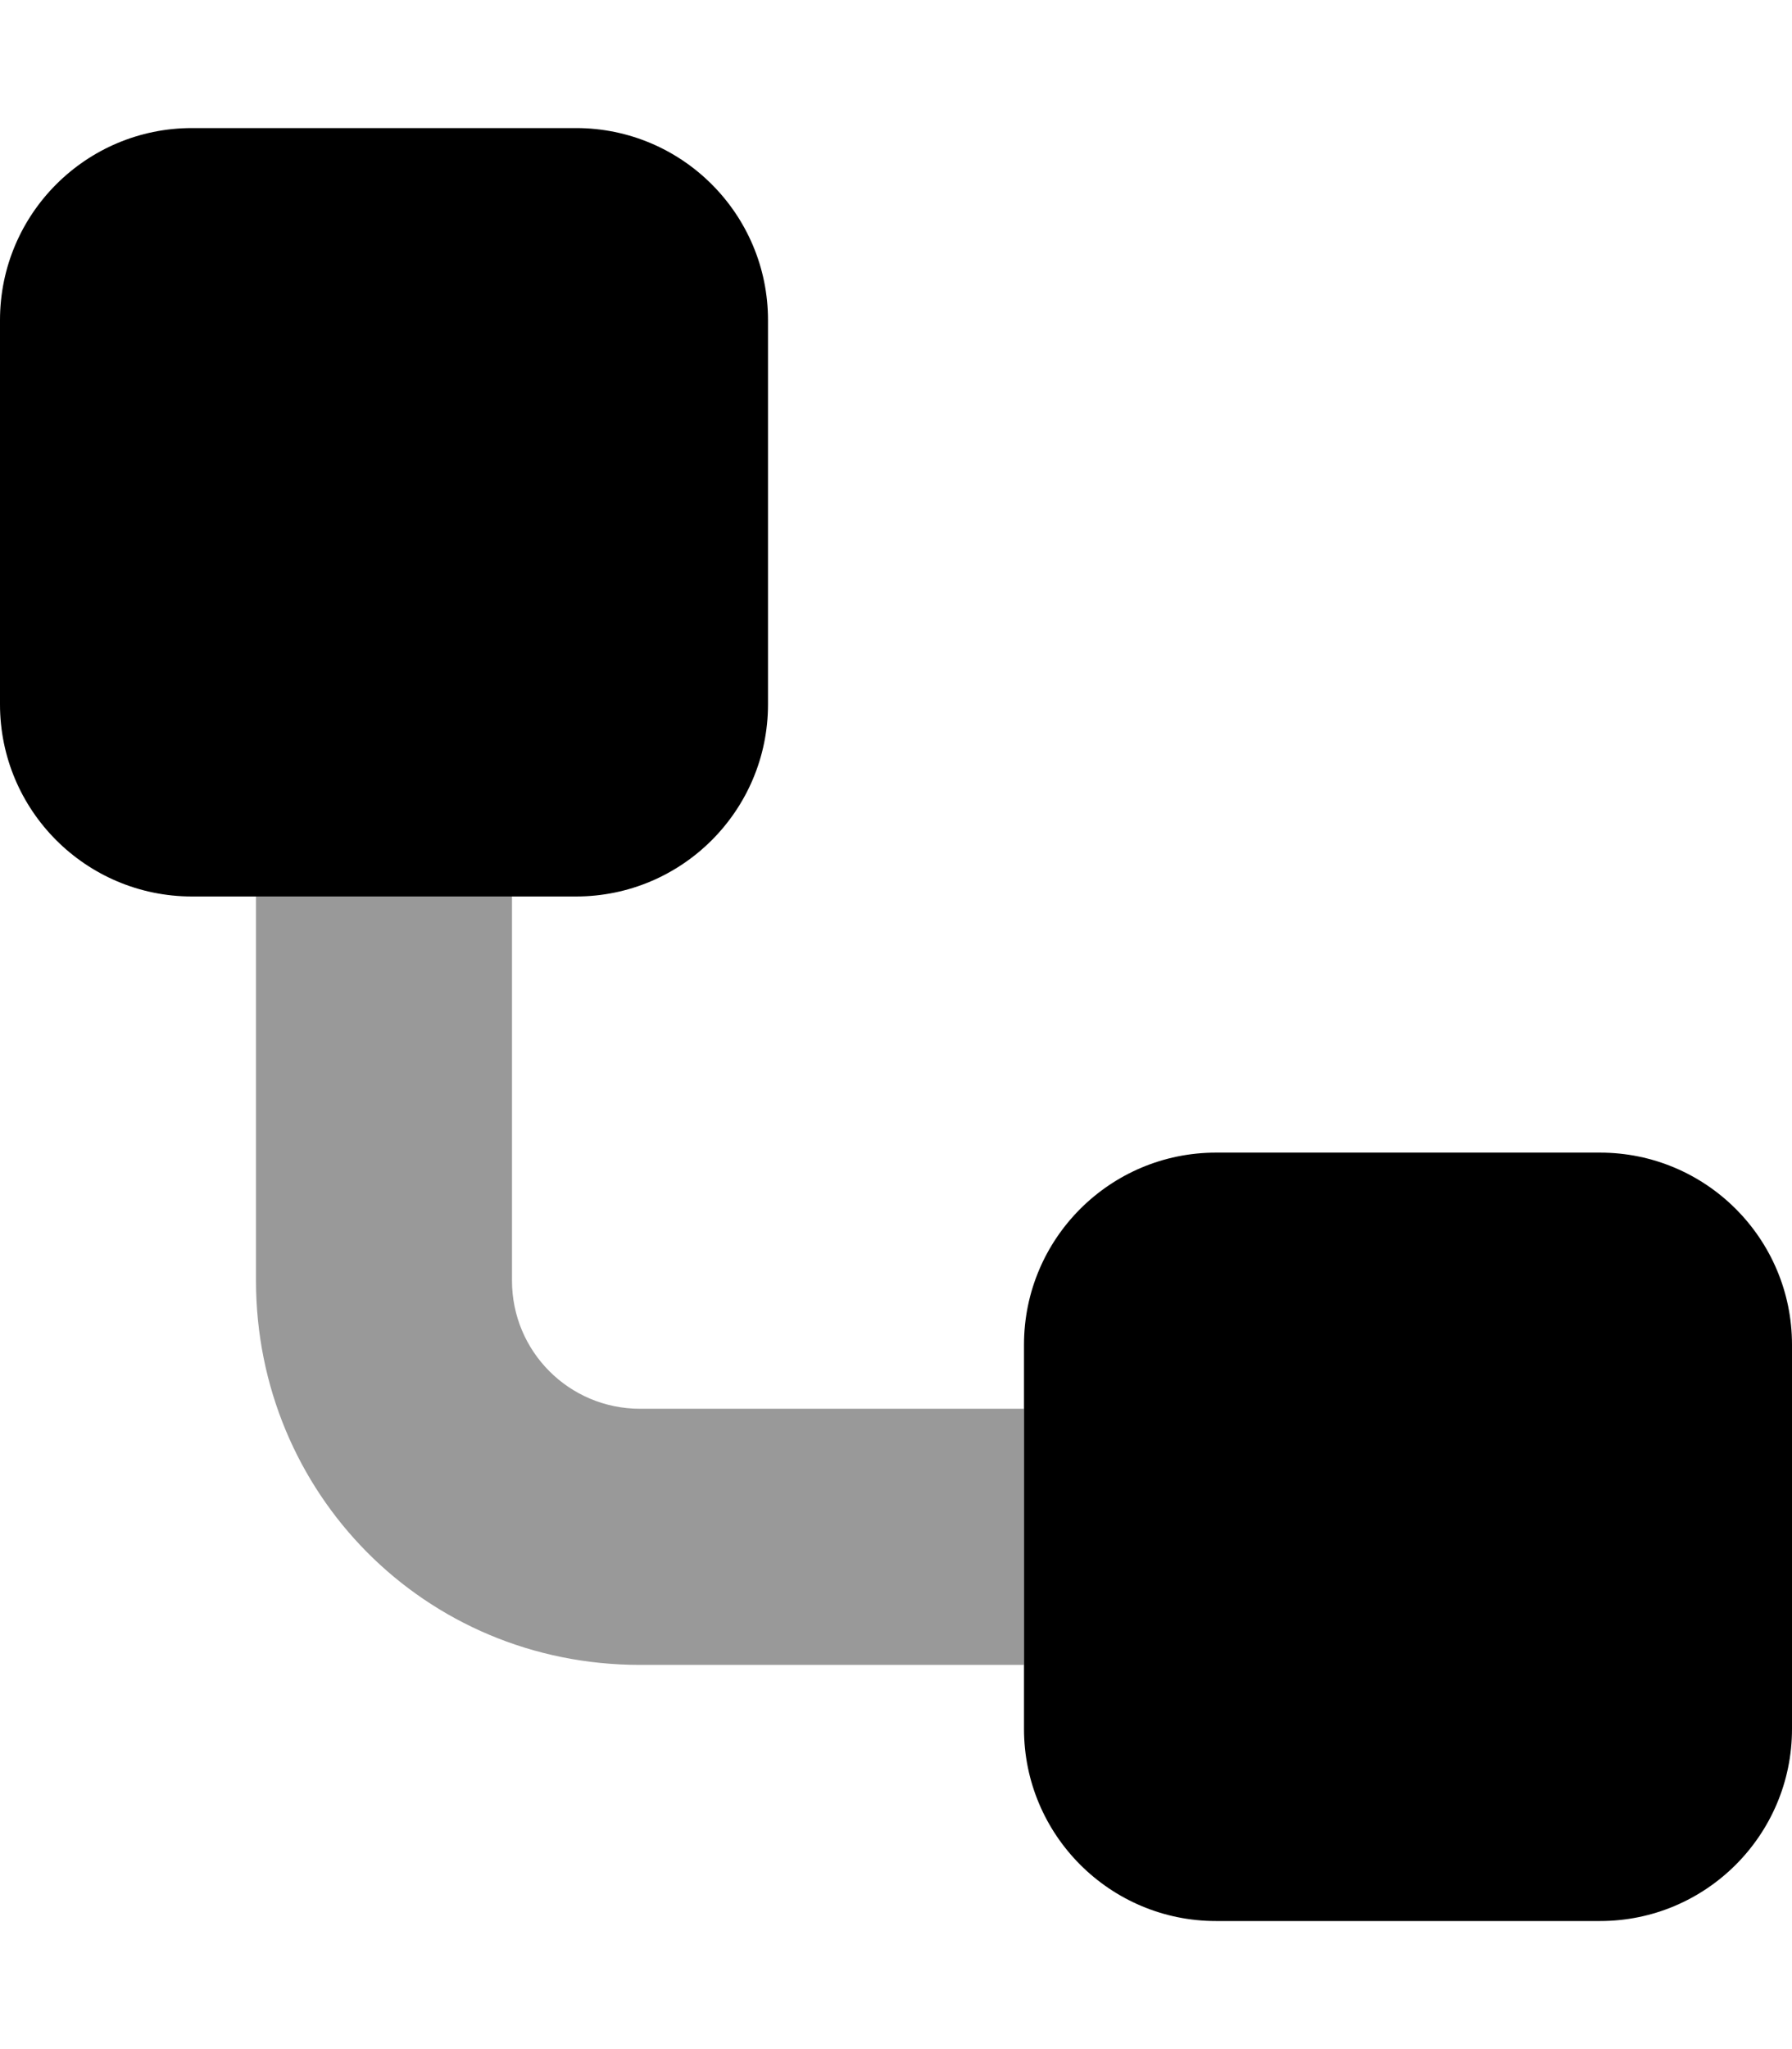
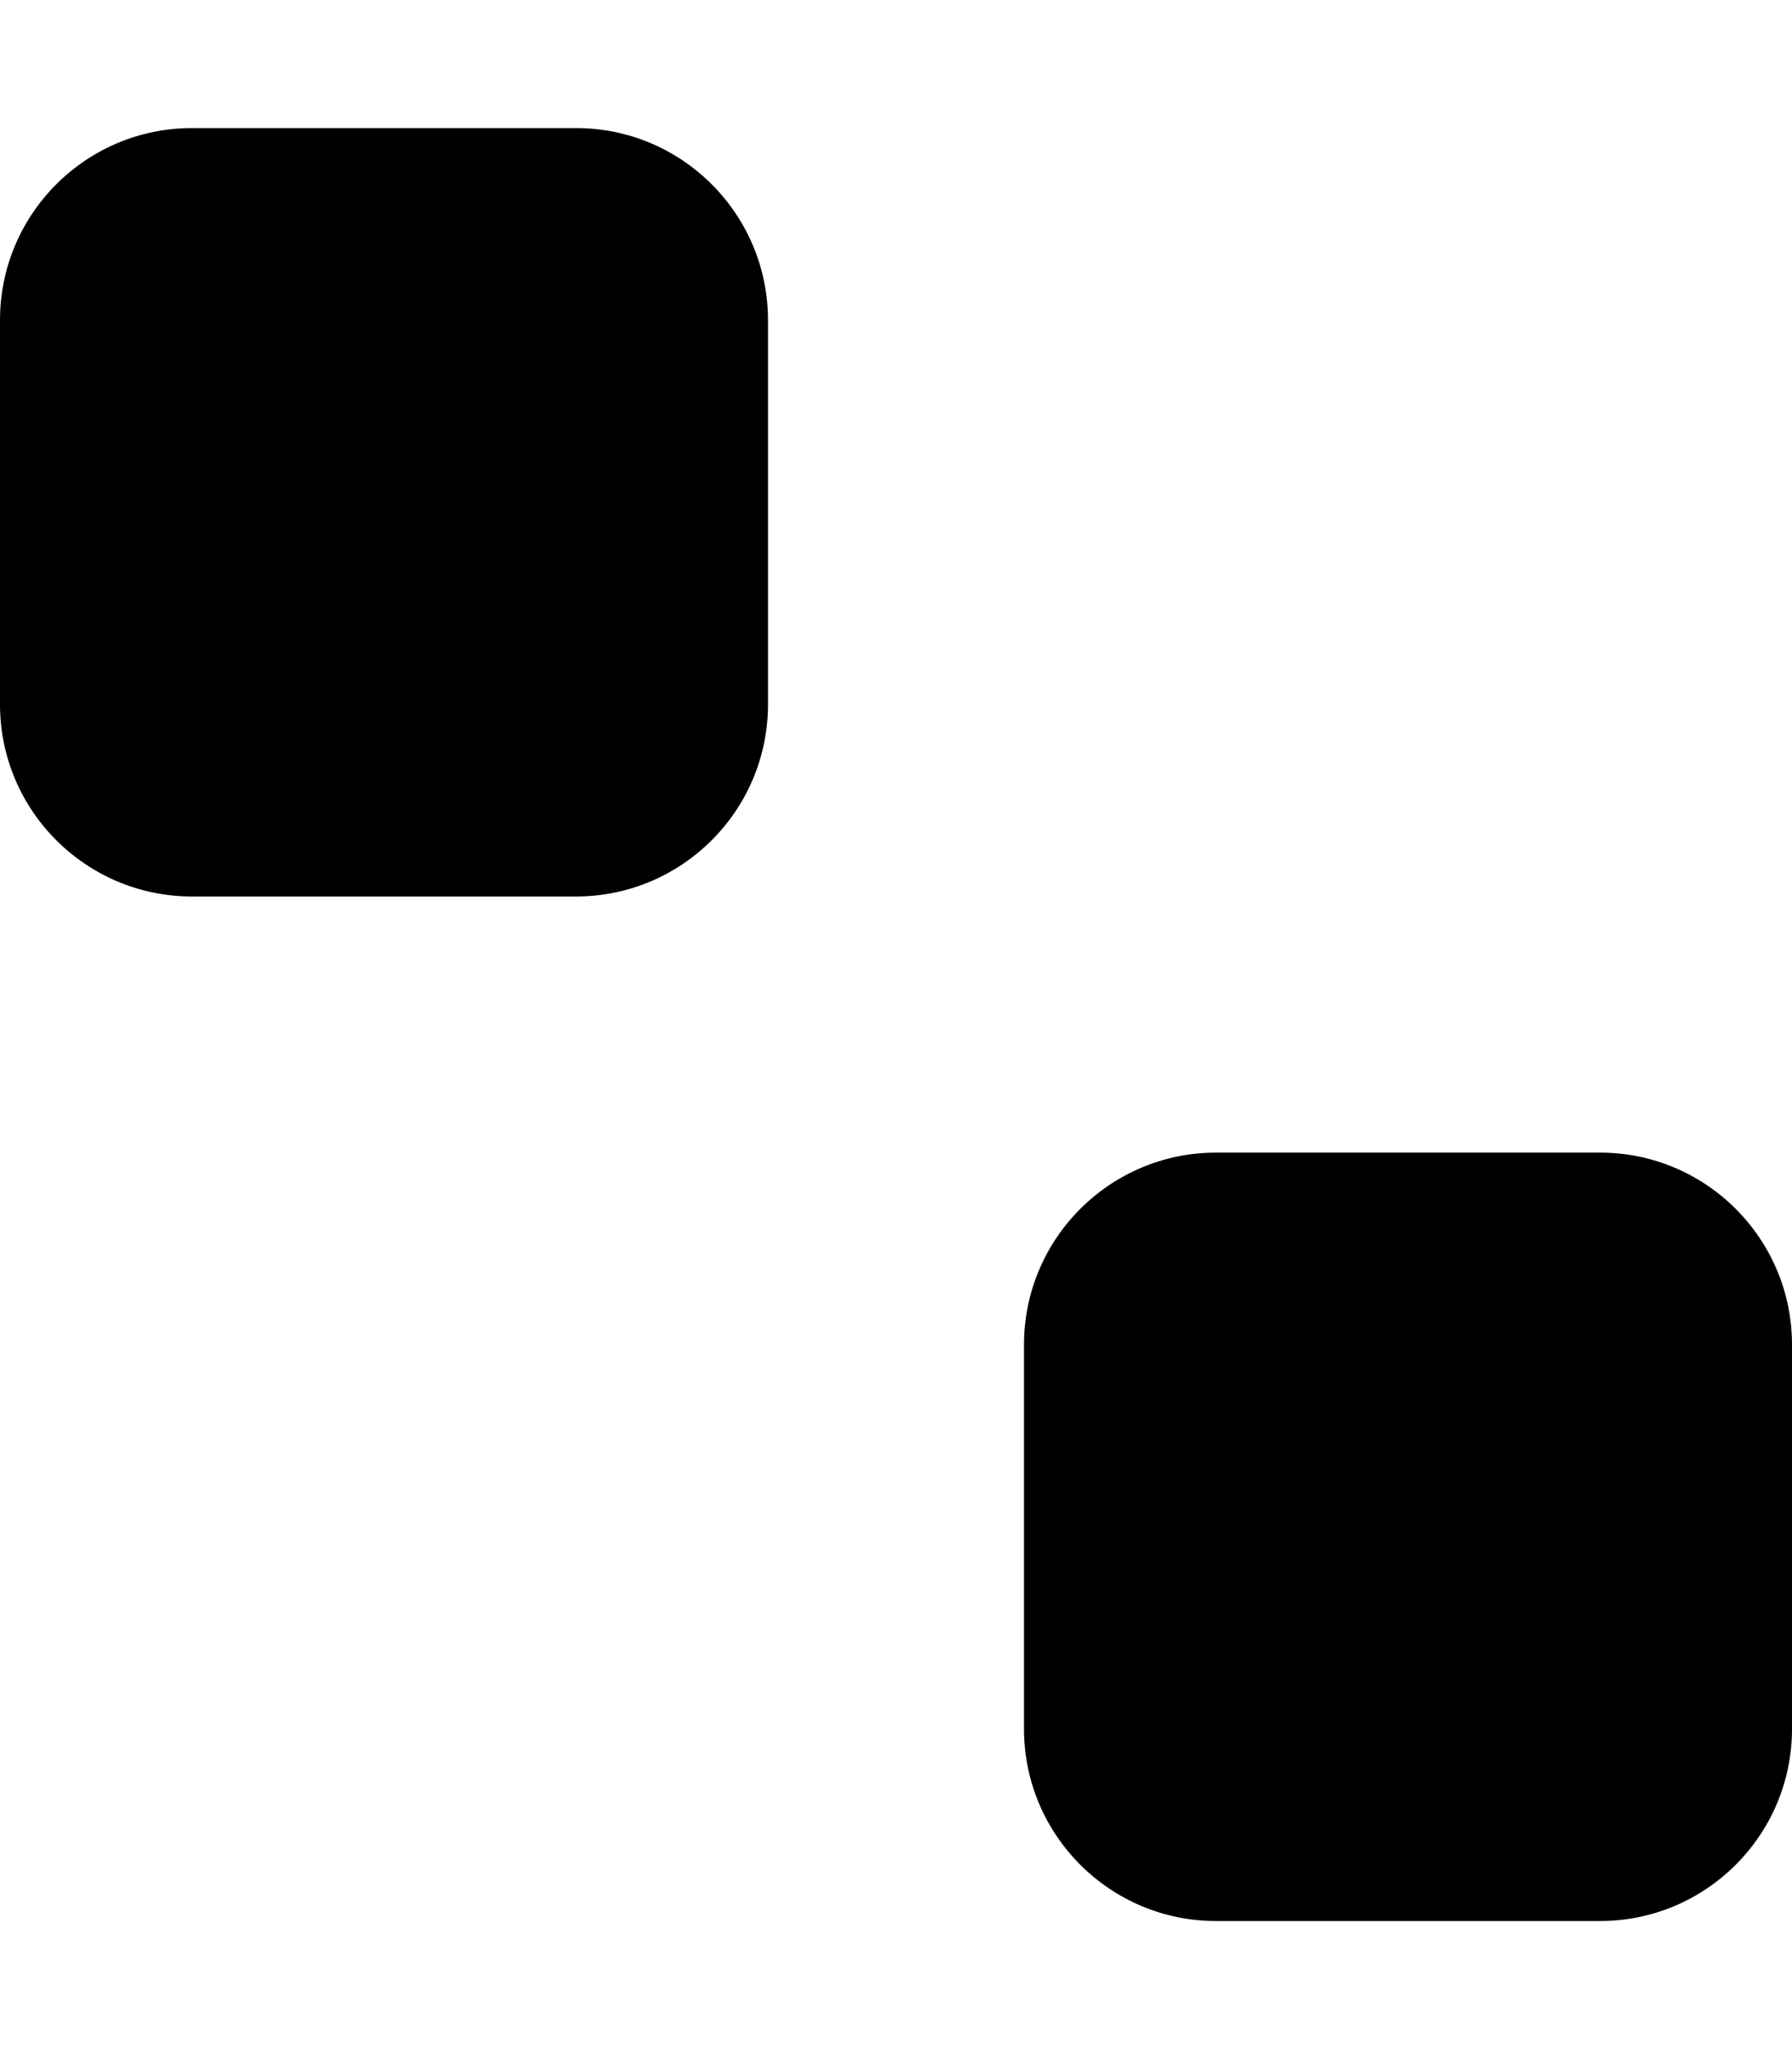
<svg xmlns="http://www.w3.org/2000/svg" viewBox="0 0 448 512">
  <defs>
    <style>.fa-secondary{opacity:.4}</style>
  </defs>
  <path class="fa-primary" d="M144 32C170.5 32 192 53.49 192 80V176C192 202.5 170.5 224 144 224H48C21.49 224 0 202.5 0 176V80C0 53.49 21.49 32 48 32H144zM400 288C426.5 288 448 309.5 448 336V432C448 458.5 426.5 480 400 480H304C277.5 480 256 458.5 256 432V336C256 309.5 277.5 288 304 288H400z" />
-   <path class="fa-secondary" d="M64 320V224H128V320C128 337.7 142.3 352 160 352H256V416H160C106.1 416 64 373 64 320z" />
</svg>